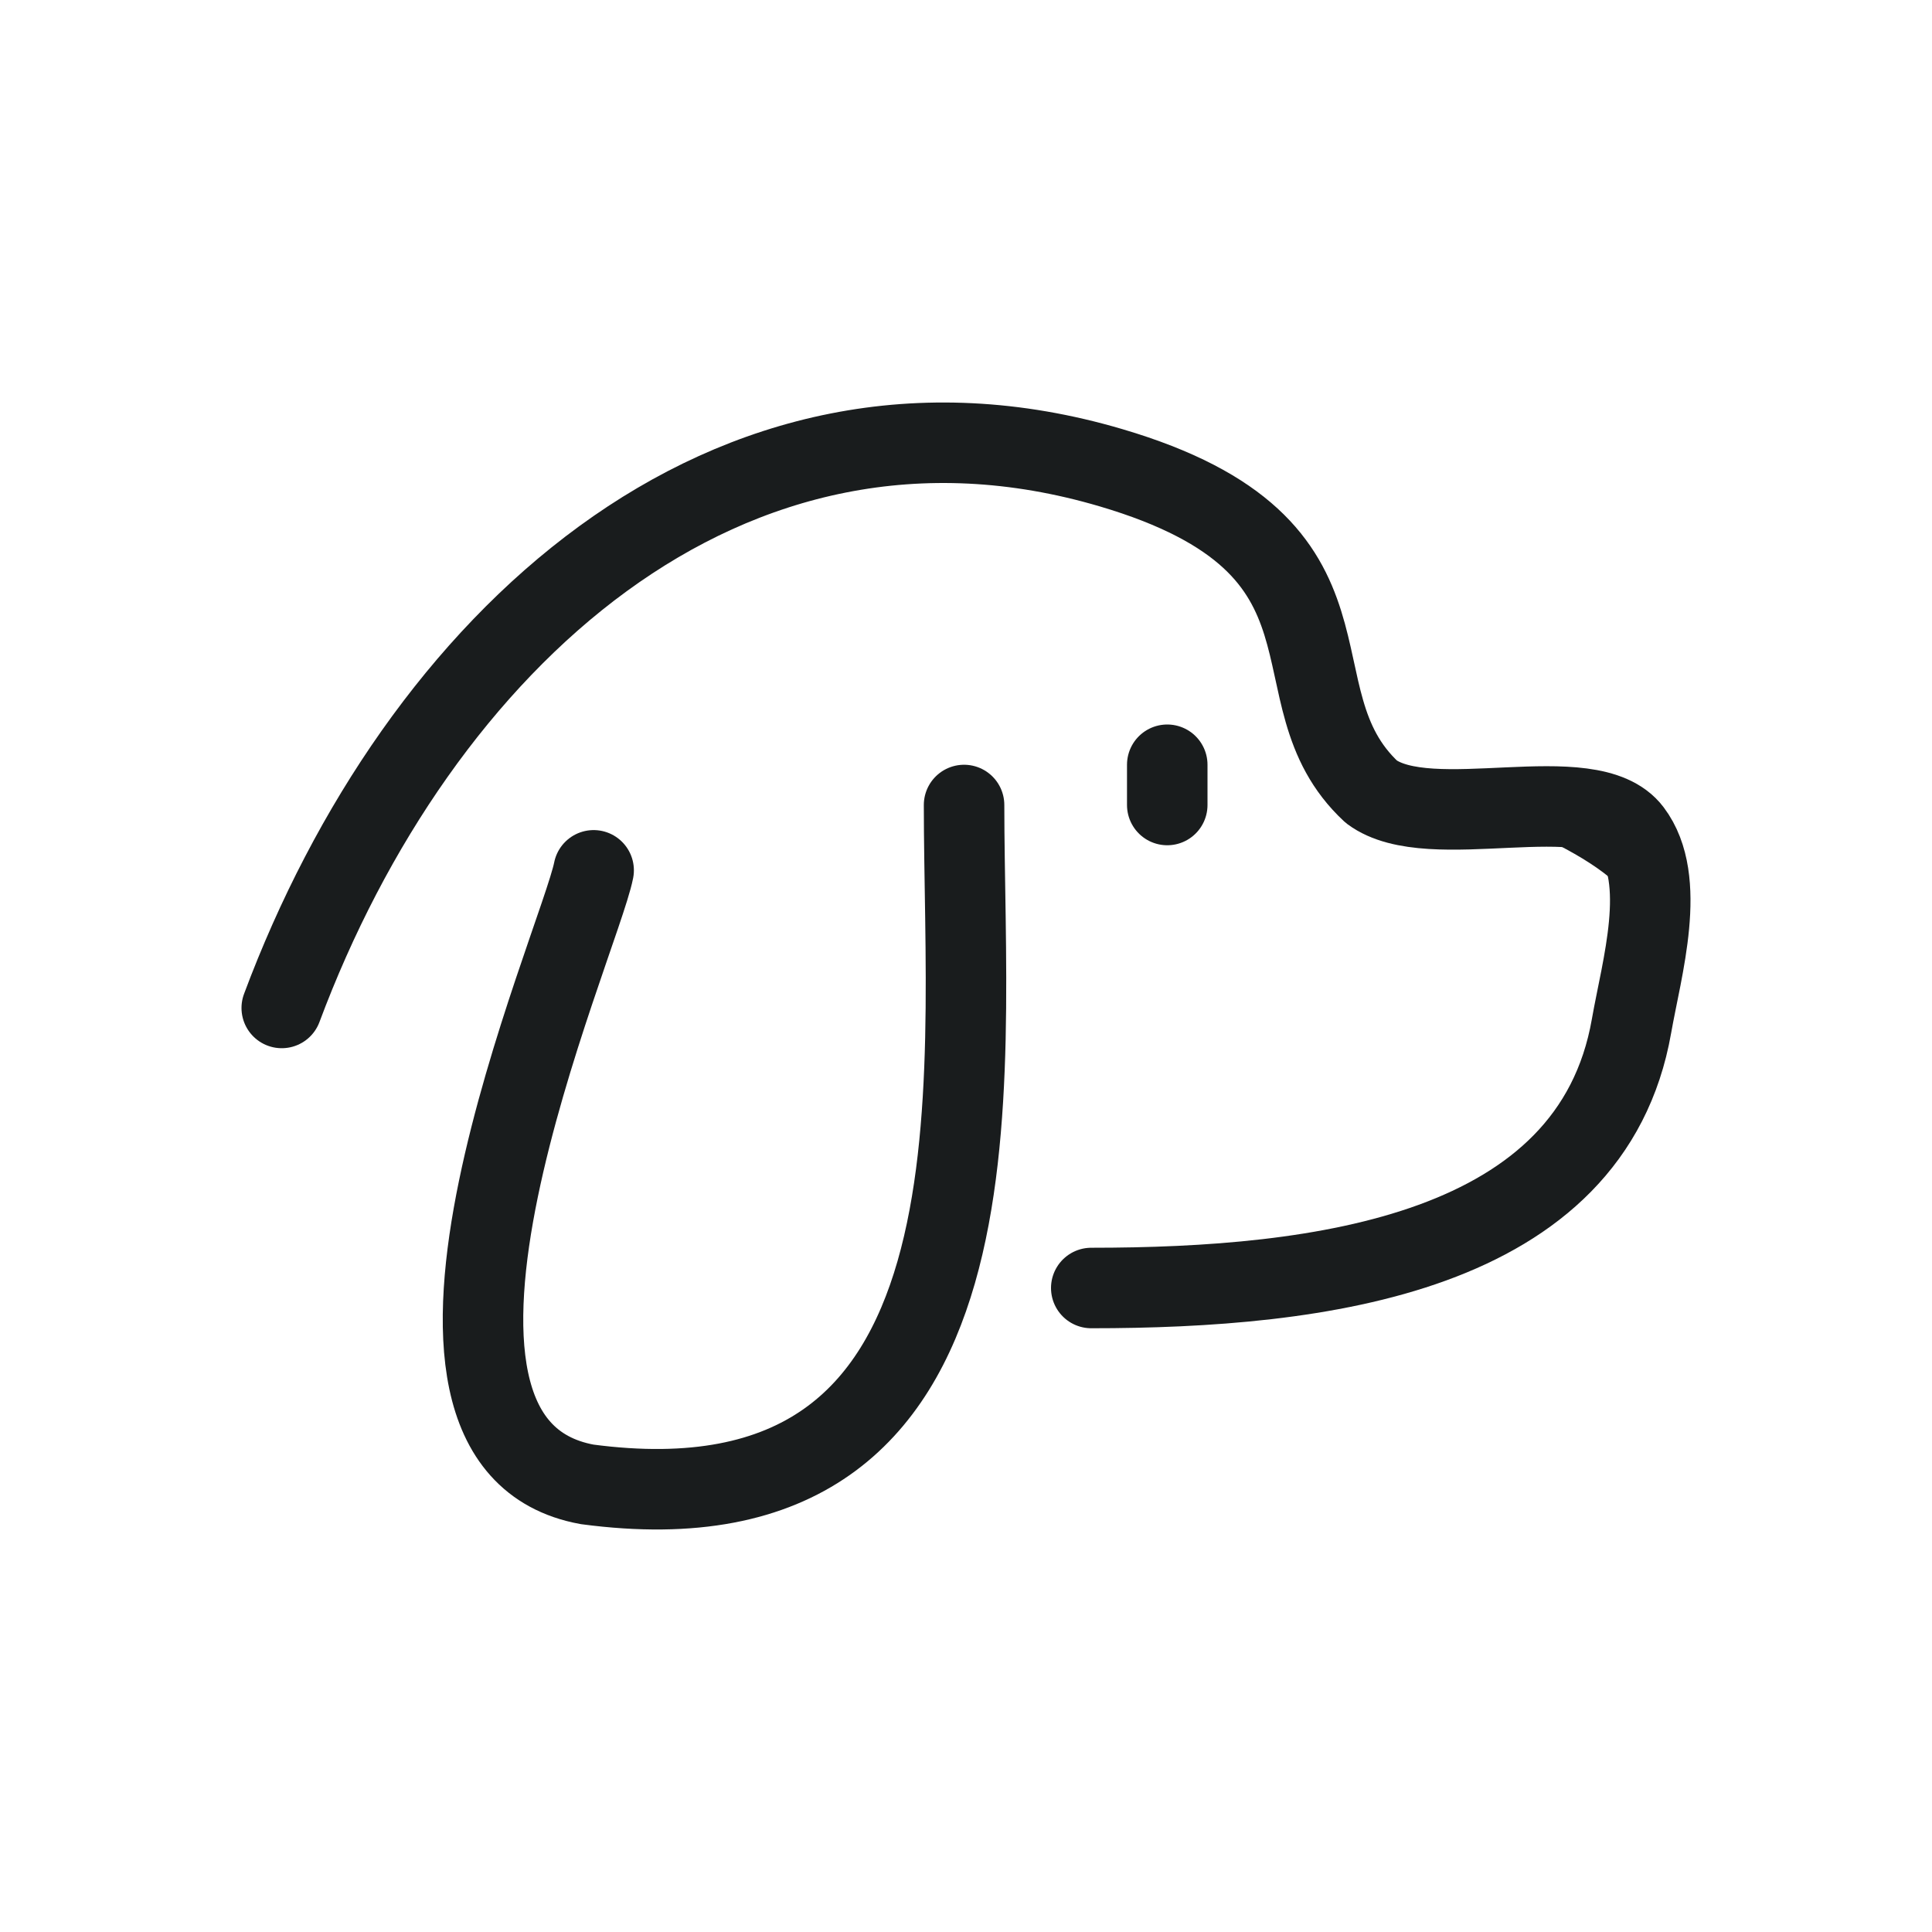
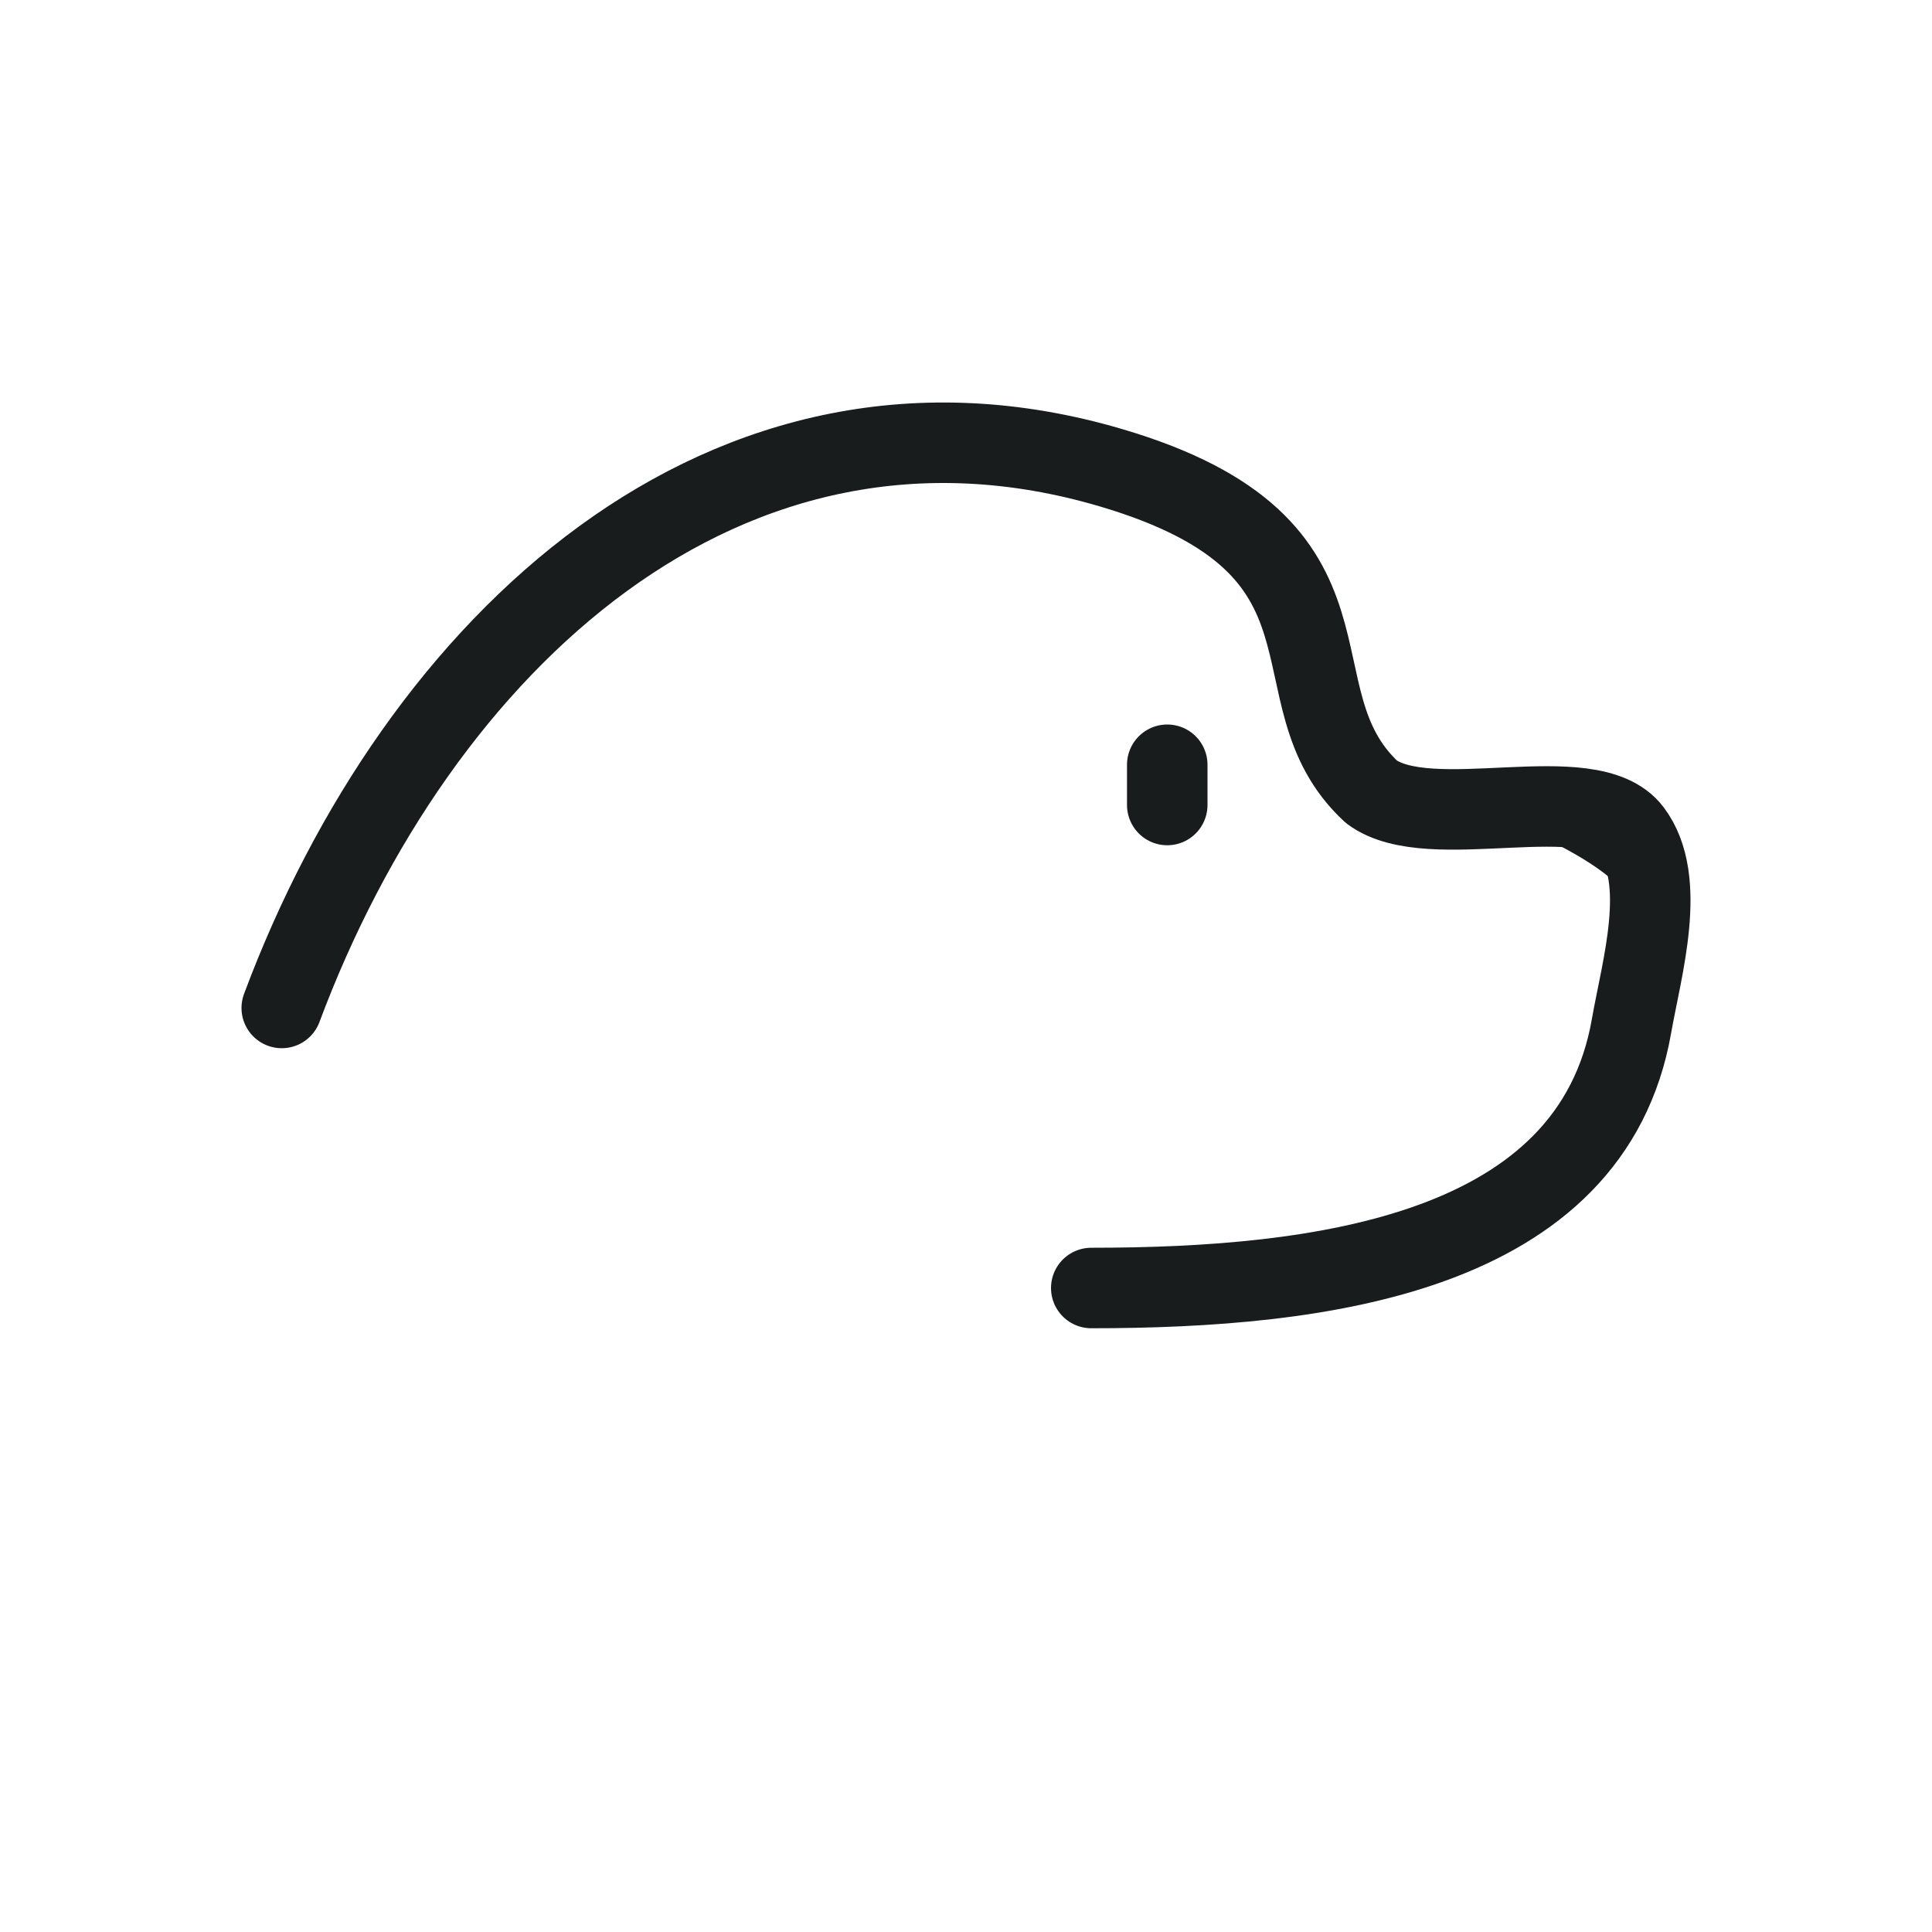
<svg xmlns="http://www.w3.org/2000/svg" width="60" height="60" viewBox="0 0 60 60" fill="none">
  <g id="dog-head-profile-svgrepo-com 1">
    <path id="Vector" d="M8.75 31.303C12.974 19.987 22.552 11 34.506 14.527C42.847 16.988 39.348 21.575 42.59 24.59C44.418 25.95 49.384 24.125 50.668 25.823C51.803 27.325 50.983 30.065 50.668 31.864C49.425 38.956 41.015 40 33.89 40" stroke="#191C1D" stroke-width="2.5" stroke-linecap="round" stroke-linejoin="round" />
    <path id="Vector_2" d="M51.25 27.5C50.628 26.582 49.209 25.724 47.5 25" stroke="#191C1D" stroke-width="1.5" stroke-linecap="round" stroke-linejoin="round" />
-     <path id="Vector_3" d="M18.436 27.029C17.987 29.301 11.067 44.78 18.231 46.098C31.537 47.865 29.94 33.794 29.94 25" stroke="#191C1D" stroke-width="2.5" stroke-linecap="round" stroke-linejoin="round" />
    <path id="Vector_4" d="M36.25 23.75V25" stroke="#191C1D" stroke-width="2.5" stroke-linecap="round" stroke-linejoin="round" />
  </g>
</svg>